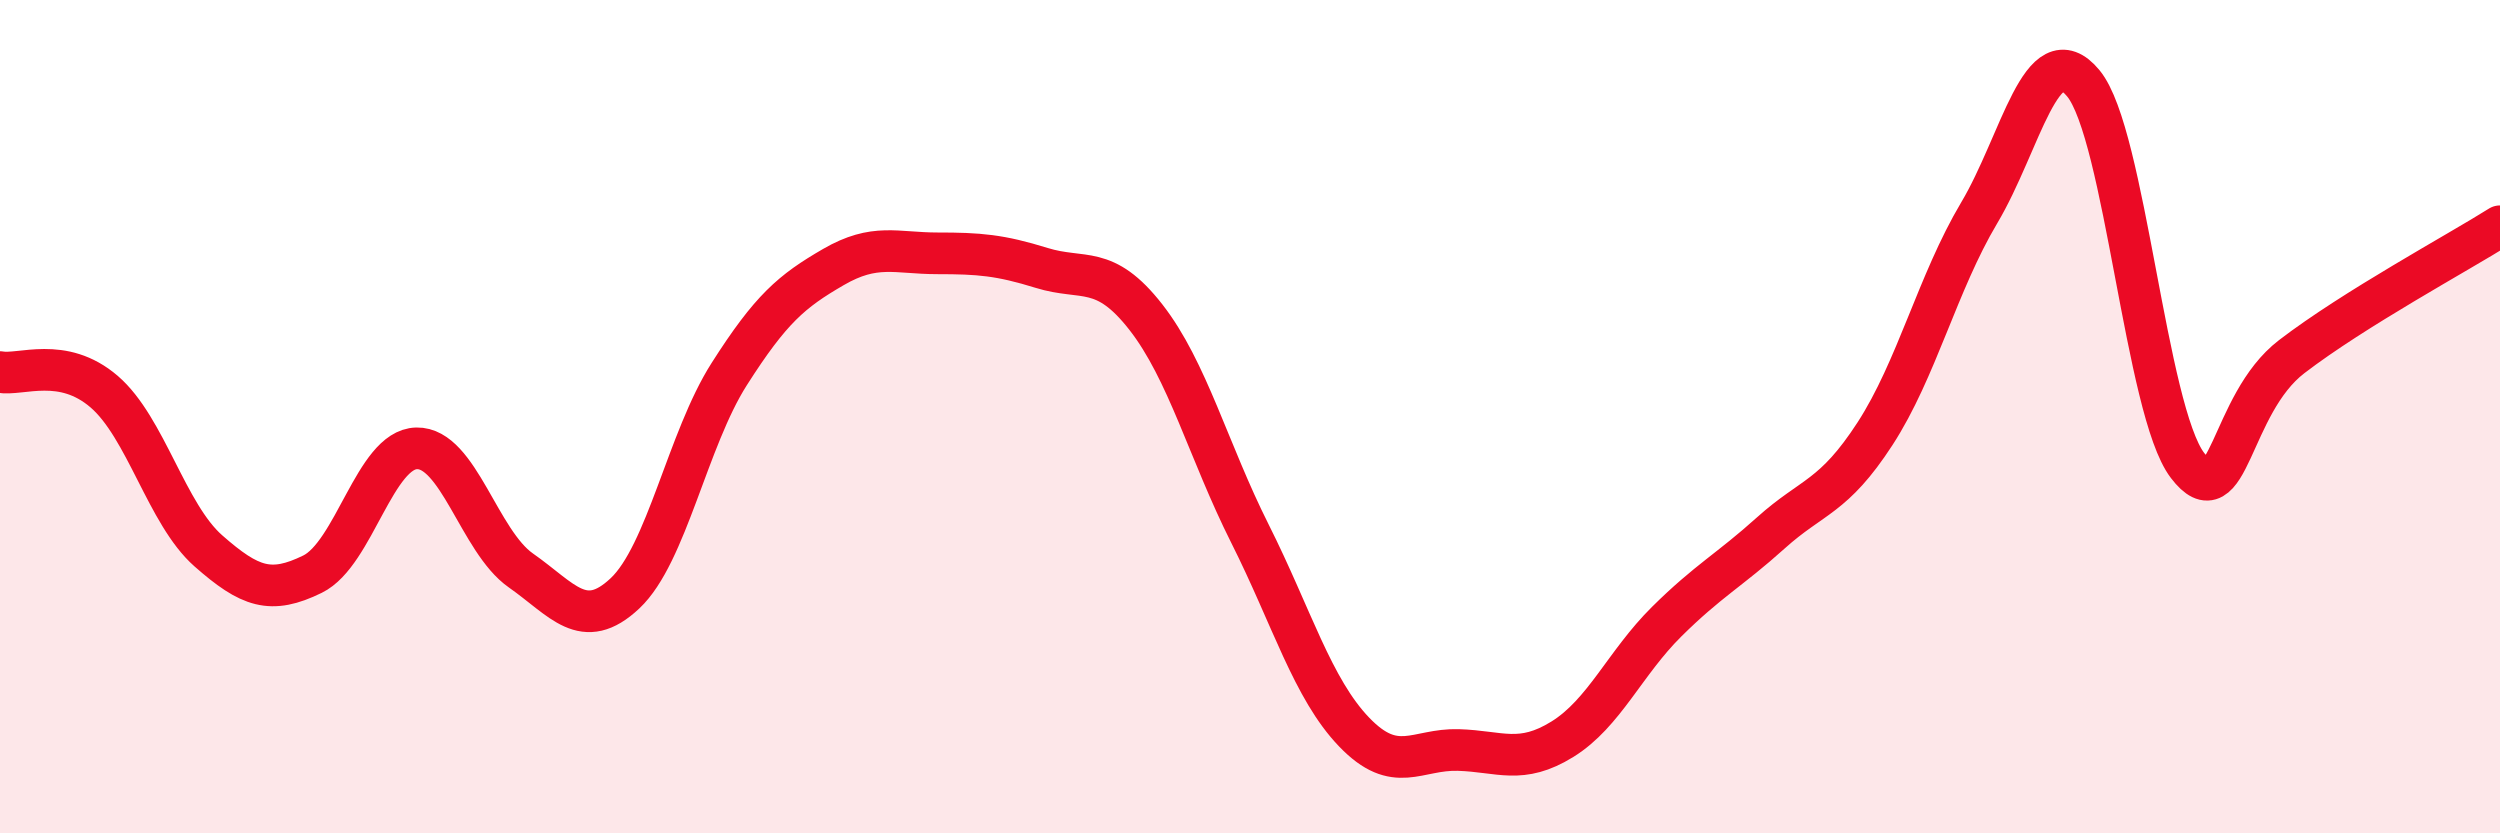
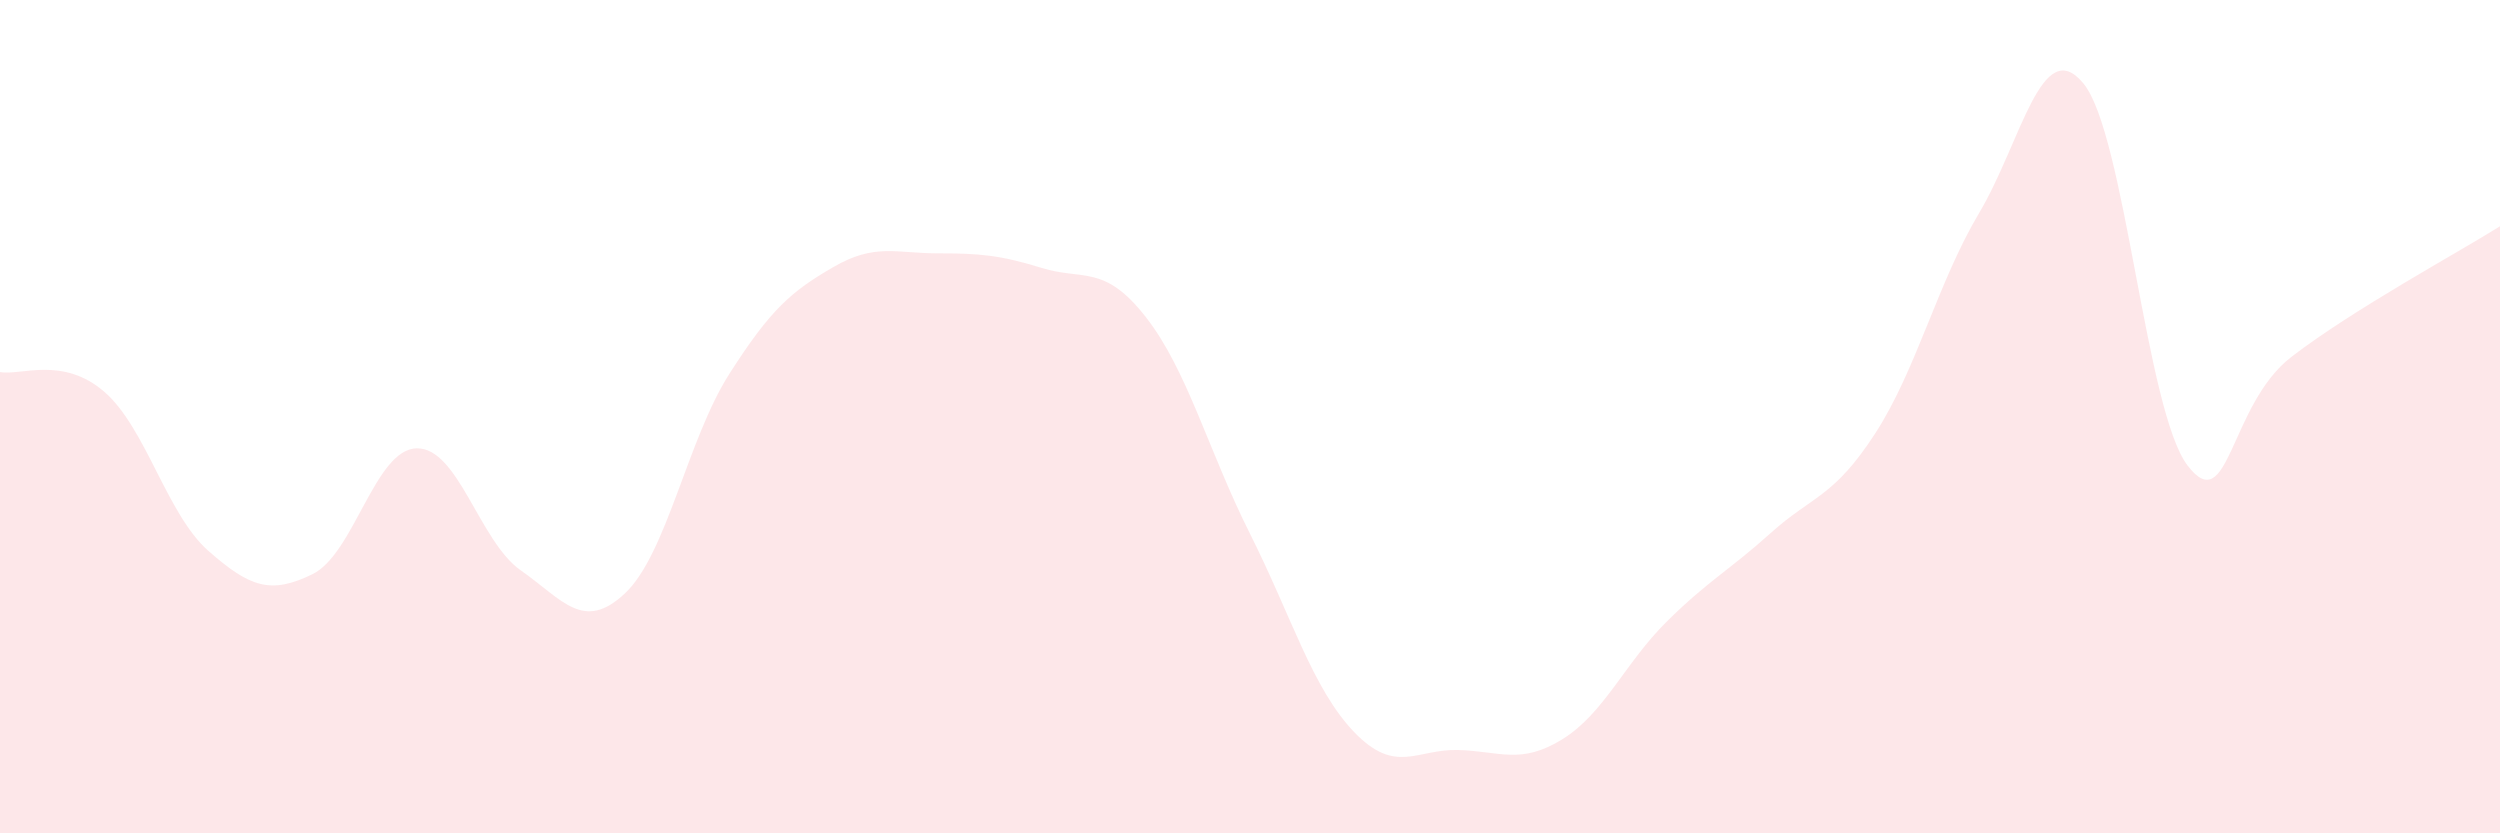
<svg xmlns="http://www.w3.org/2000/svg" width="60" height="20" viewBox="0 0 60 20">
  <path d="M 0,8.93 C 0.5,9.02 1.5,8.54 2.5,9.4 C 3.5,10.26 4,12.34 5,13.22 C 6,14.1 6.5,14.27 7.5,13.78 C 8.5,13.29 9,10.78 10,10.76 C 11,10.74 11.5,12.99 12.5,13.69 C 13.5,14.39 14,15.18 15,14.24 C 16,13.3 16.5,10.55 17.5,8.98 C 18.5,7.41 19,6.99 20,6.41 C 21,5.83 21.5,6.08 22.5,6.08 C 23.5,6.08 24,6.12 25,6.43 C 26,6.74 26.5,6.33 27.5,7.61 C 28.5,8.89 29,10.82 30,12.81 C 31,14.8 31.5,16.53 32.5,17.57 C 33.5,18.61 34,17.97 35,18 C 36,18.03 36.5,18.36 37.5,17.74 C 38.5,17.12 39,15.91 40,14.92 C 41,13.93 41.5,13.69 42.5,12.79 C 43.5,11.89 44,11.95 45,10.41 C 46,8.87 46.5,6.79 47.5,5.11 C 48.5,3.43 49,0.79 50,2 C 51,3.21 51.5,9.86 52.5,11.17 C 53.5,12.48 53.5,9.71 55,8.56 C 56.5,7.41 59,6.06 60,5.43L60 20L0 20Z" fill="#EB0A25" opacity="0.1" stroke-linecap="round" stroke-linejoin="round" />
-   <path d="M 0,8.93 C 0.5,9.02 1.5,8.54 2.5,9.4 C 3.5,10.26 4,12.34 5,13.22 C 6,14.1 6.5,14.27 7.5,13.78 C 8.5,13.29 9,10.78 10,10.76 C 11,10.74 11.5,12.99 12.5,13.69 C 13.5,14.39 14,15.18 15,14.24 C 16,13.3 16.5,10.55 17.5,8.98 C 18.5,7.41 19,6.99 20,6.41 C 21,5.83 21.5,6.08 22.5,6.08 C 23.5,6.08 24,6.12 25,6.43 C 26,6.74 26.5,6.33 27.5,7.61 C 28.5,8.89 29,10.82 30,12.81 C 31,14.8 31.5,16.53 32.5,17.57 C 33.5,18.61 34,17.97 35,18 C 36,18.03 36.5,18.36 37.5,17.74 C 38.5,17.12 39,15.91 40,14.92 C 41,13.93 41.5,13.69 42.5,12.79 C 43.5,11.89 44,11.95 45,10.41 C 46,8.87 46.5,6.79 47.5,5.11 C 48.5,3.43 49,0.79 50,2 C 51,3.21 51.5,9.86 52.5,11.17 C 53.5,12.48 53.5,9.71 55,8.56 C 56.5,7.41 59,6.06 60,5.43" stroke="#EB0A25" stroke-width="1" fill="none" stroke-linecap="round" stroke-linejoin="round" />
</svg>